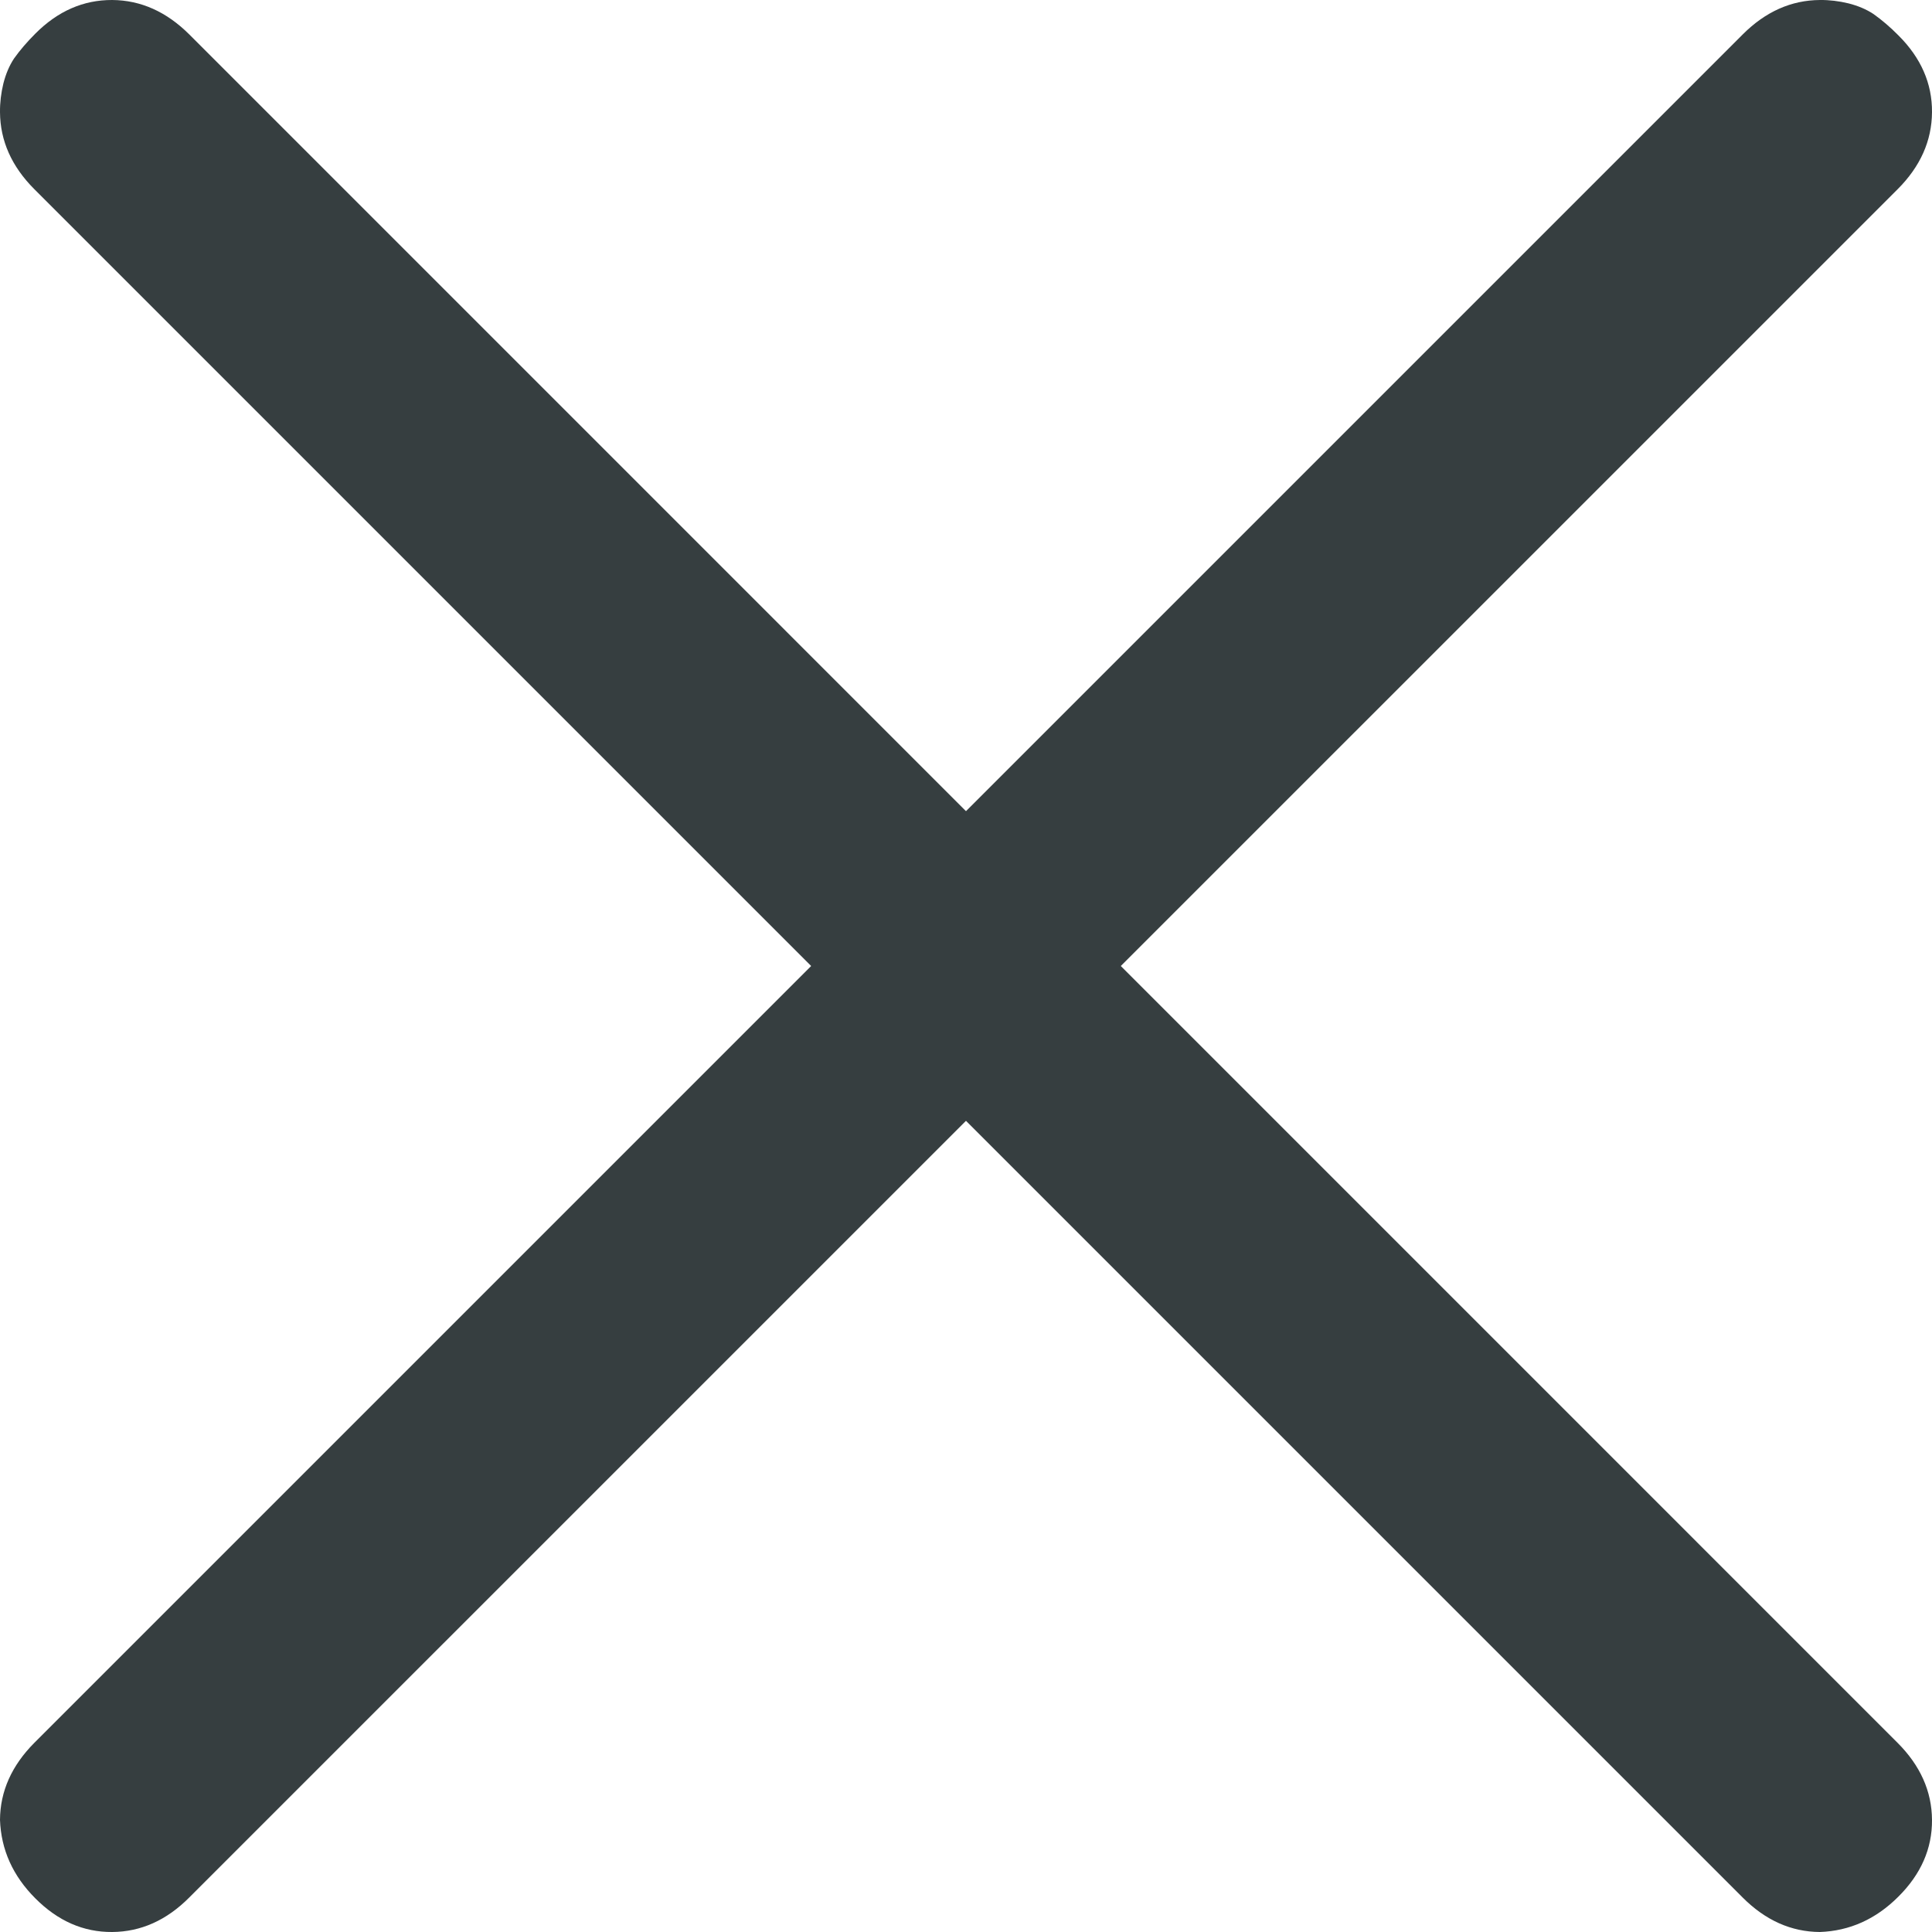
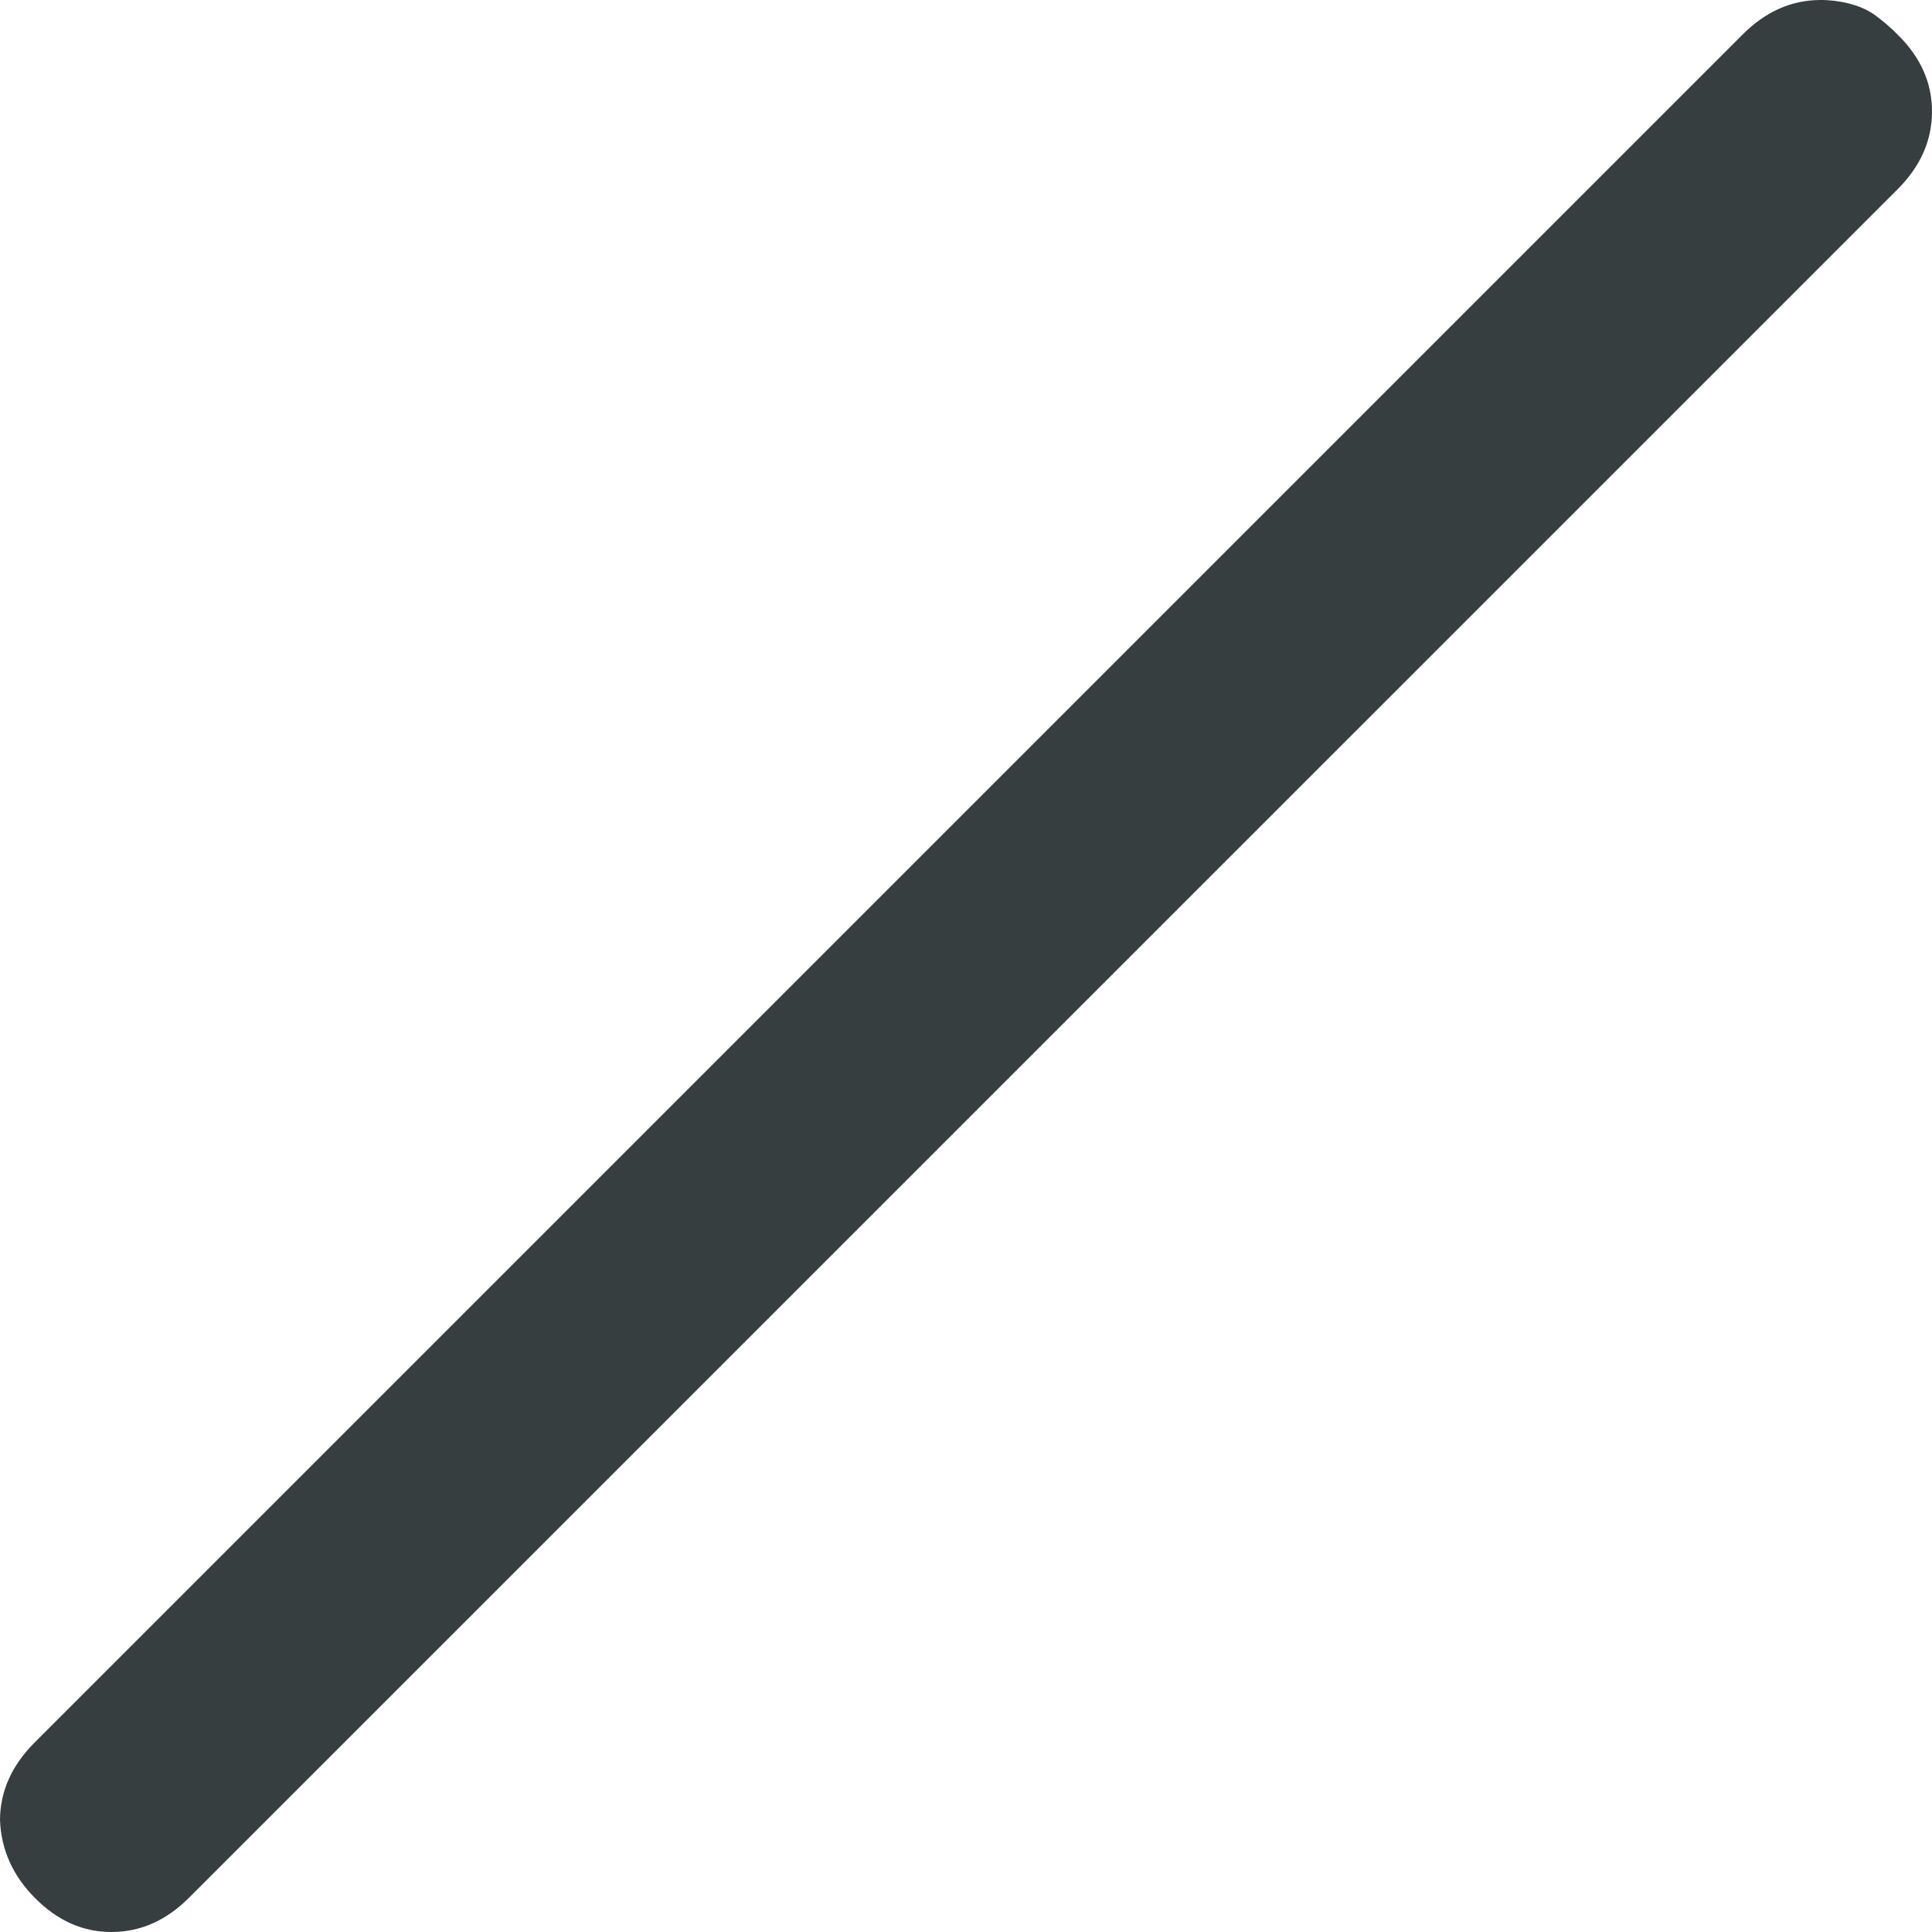
<svg xmlns="http://www.w3.org/2000/svg" width="20" height="20" viewBox="0 0 20 20" fill="none">
-   <path d="M1.80387e-05 1.161C-0.001 1.062 0.011 0.963 0.035 0.864C0.06 0.766 0.096 0.68 0.145 0.606C0.206 0.52 0.28 0.434 0.366 0.348C0.599 0.114 0.864 -0.001 1.161 0C1.457 0.002 1.723 0.121 1.959 0.356L19.643 18.041C19.879 18.277 19.998 18.543 20 18.84C20.002 19.136 19.886 19.401 19.652 19.634C19.419 19.867 19.148 19.989 18.839 20C18.543 19.998 18.277 19.88 18.041 19.644L0.356 1.959C0.12 1.723 0.002 1.457 1.80387e-05 1.161Z" fill="#363E40" />
  <path d="M18.84 1.80382e-05C18.938 -0.001 19.037 0.011 19.136 0.035C19.234 0.06 19.32 0.096 19.394 0.145C19.48 0.206 19.567 0.28 19.652 0.366C19.886 0.599 20.002 0.864 20 1.161C19.998 1.457 19.88 1.723 19.644 1.959L1.959 19.643C1.723 19.88 1.457 19.998 1.161 20C0.864 20.002 0.599 19.886 0.366 19.652C0.133 19.419 0.011 19.148 0 18.839C0.002 18.543 0.121 18.277 0.356 18.041L18.041 0.356C18.277 0.12 18.543 0.002 18.84 1.80382e-05Z" fill="#363E40" />
</svg>